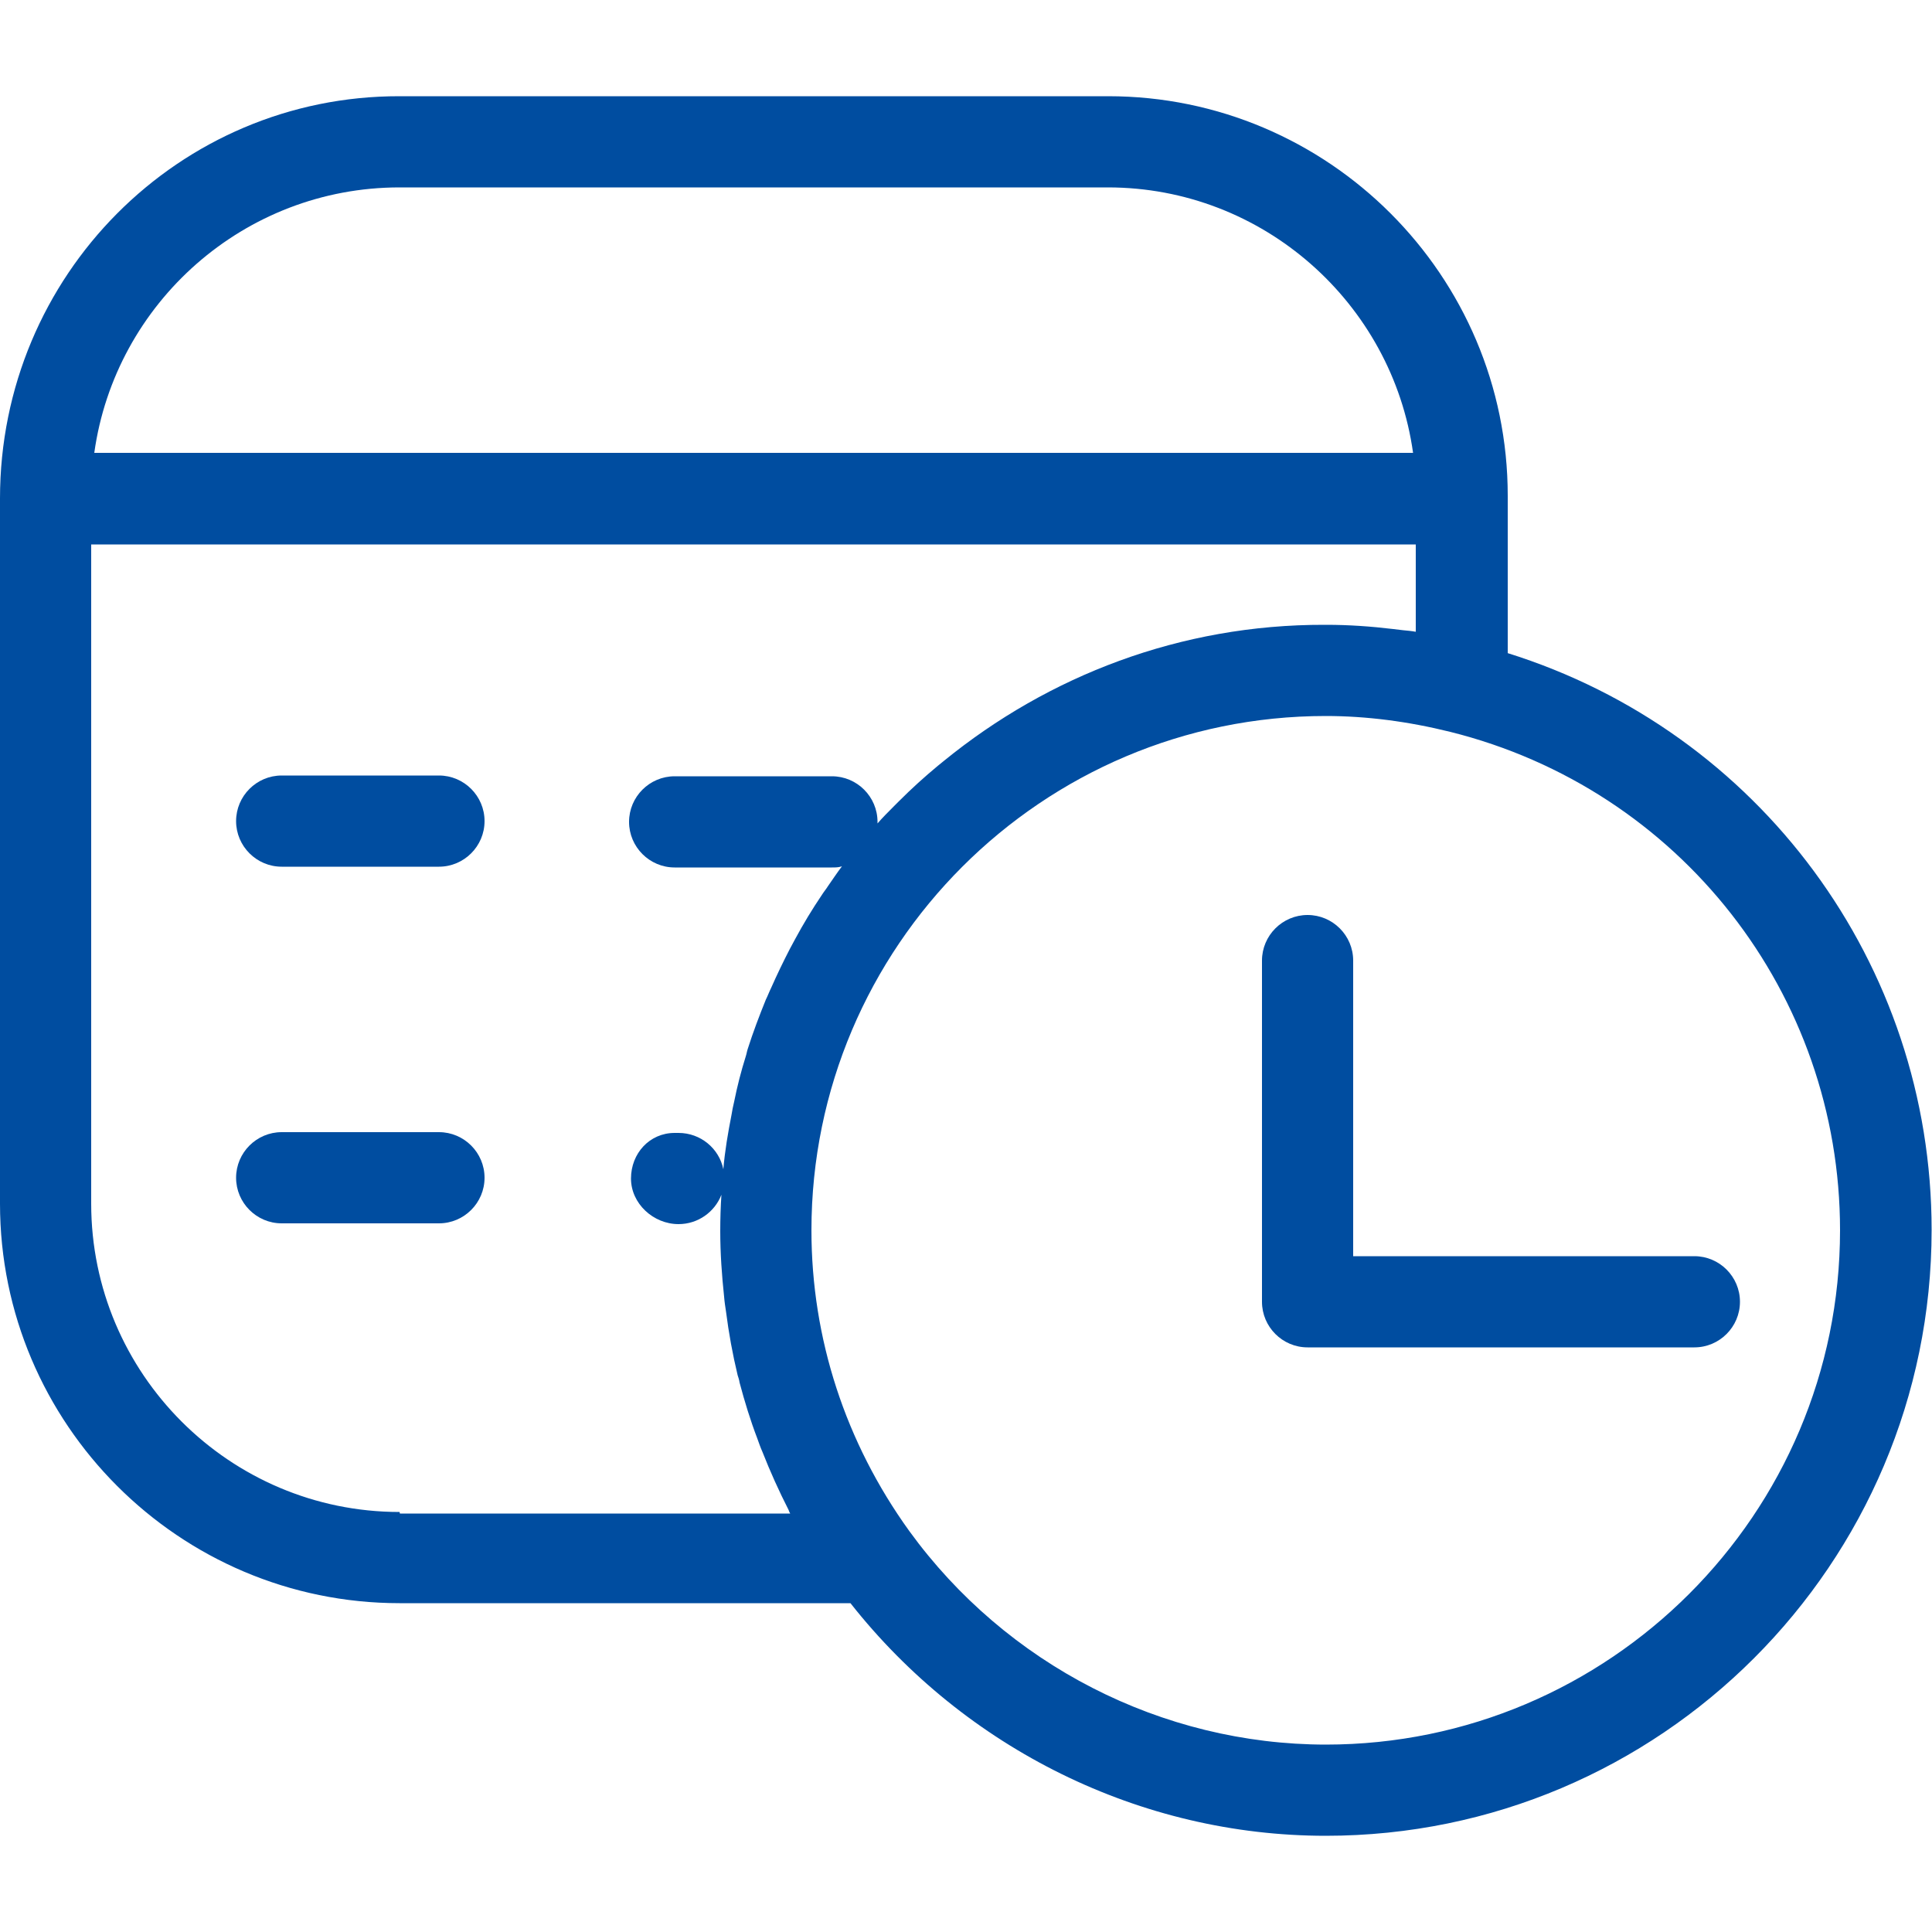
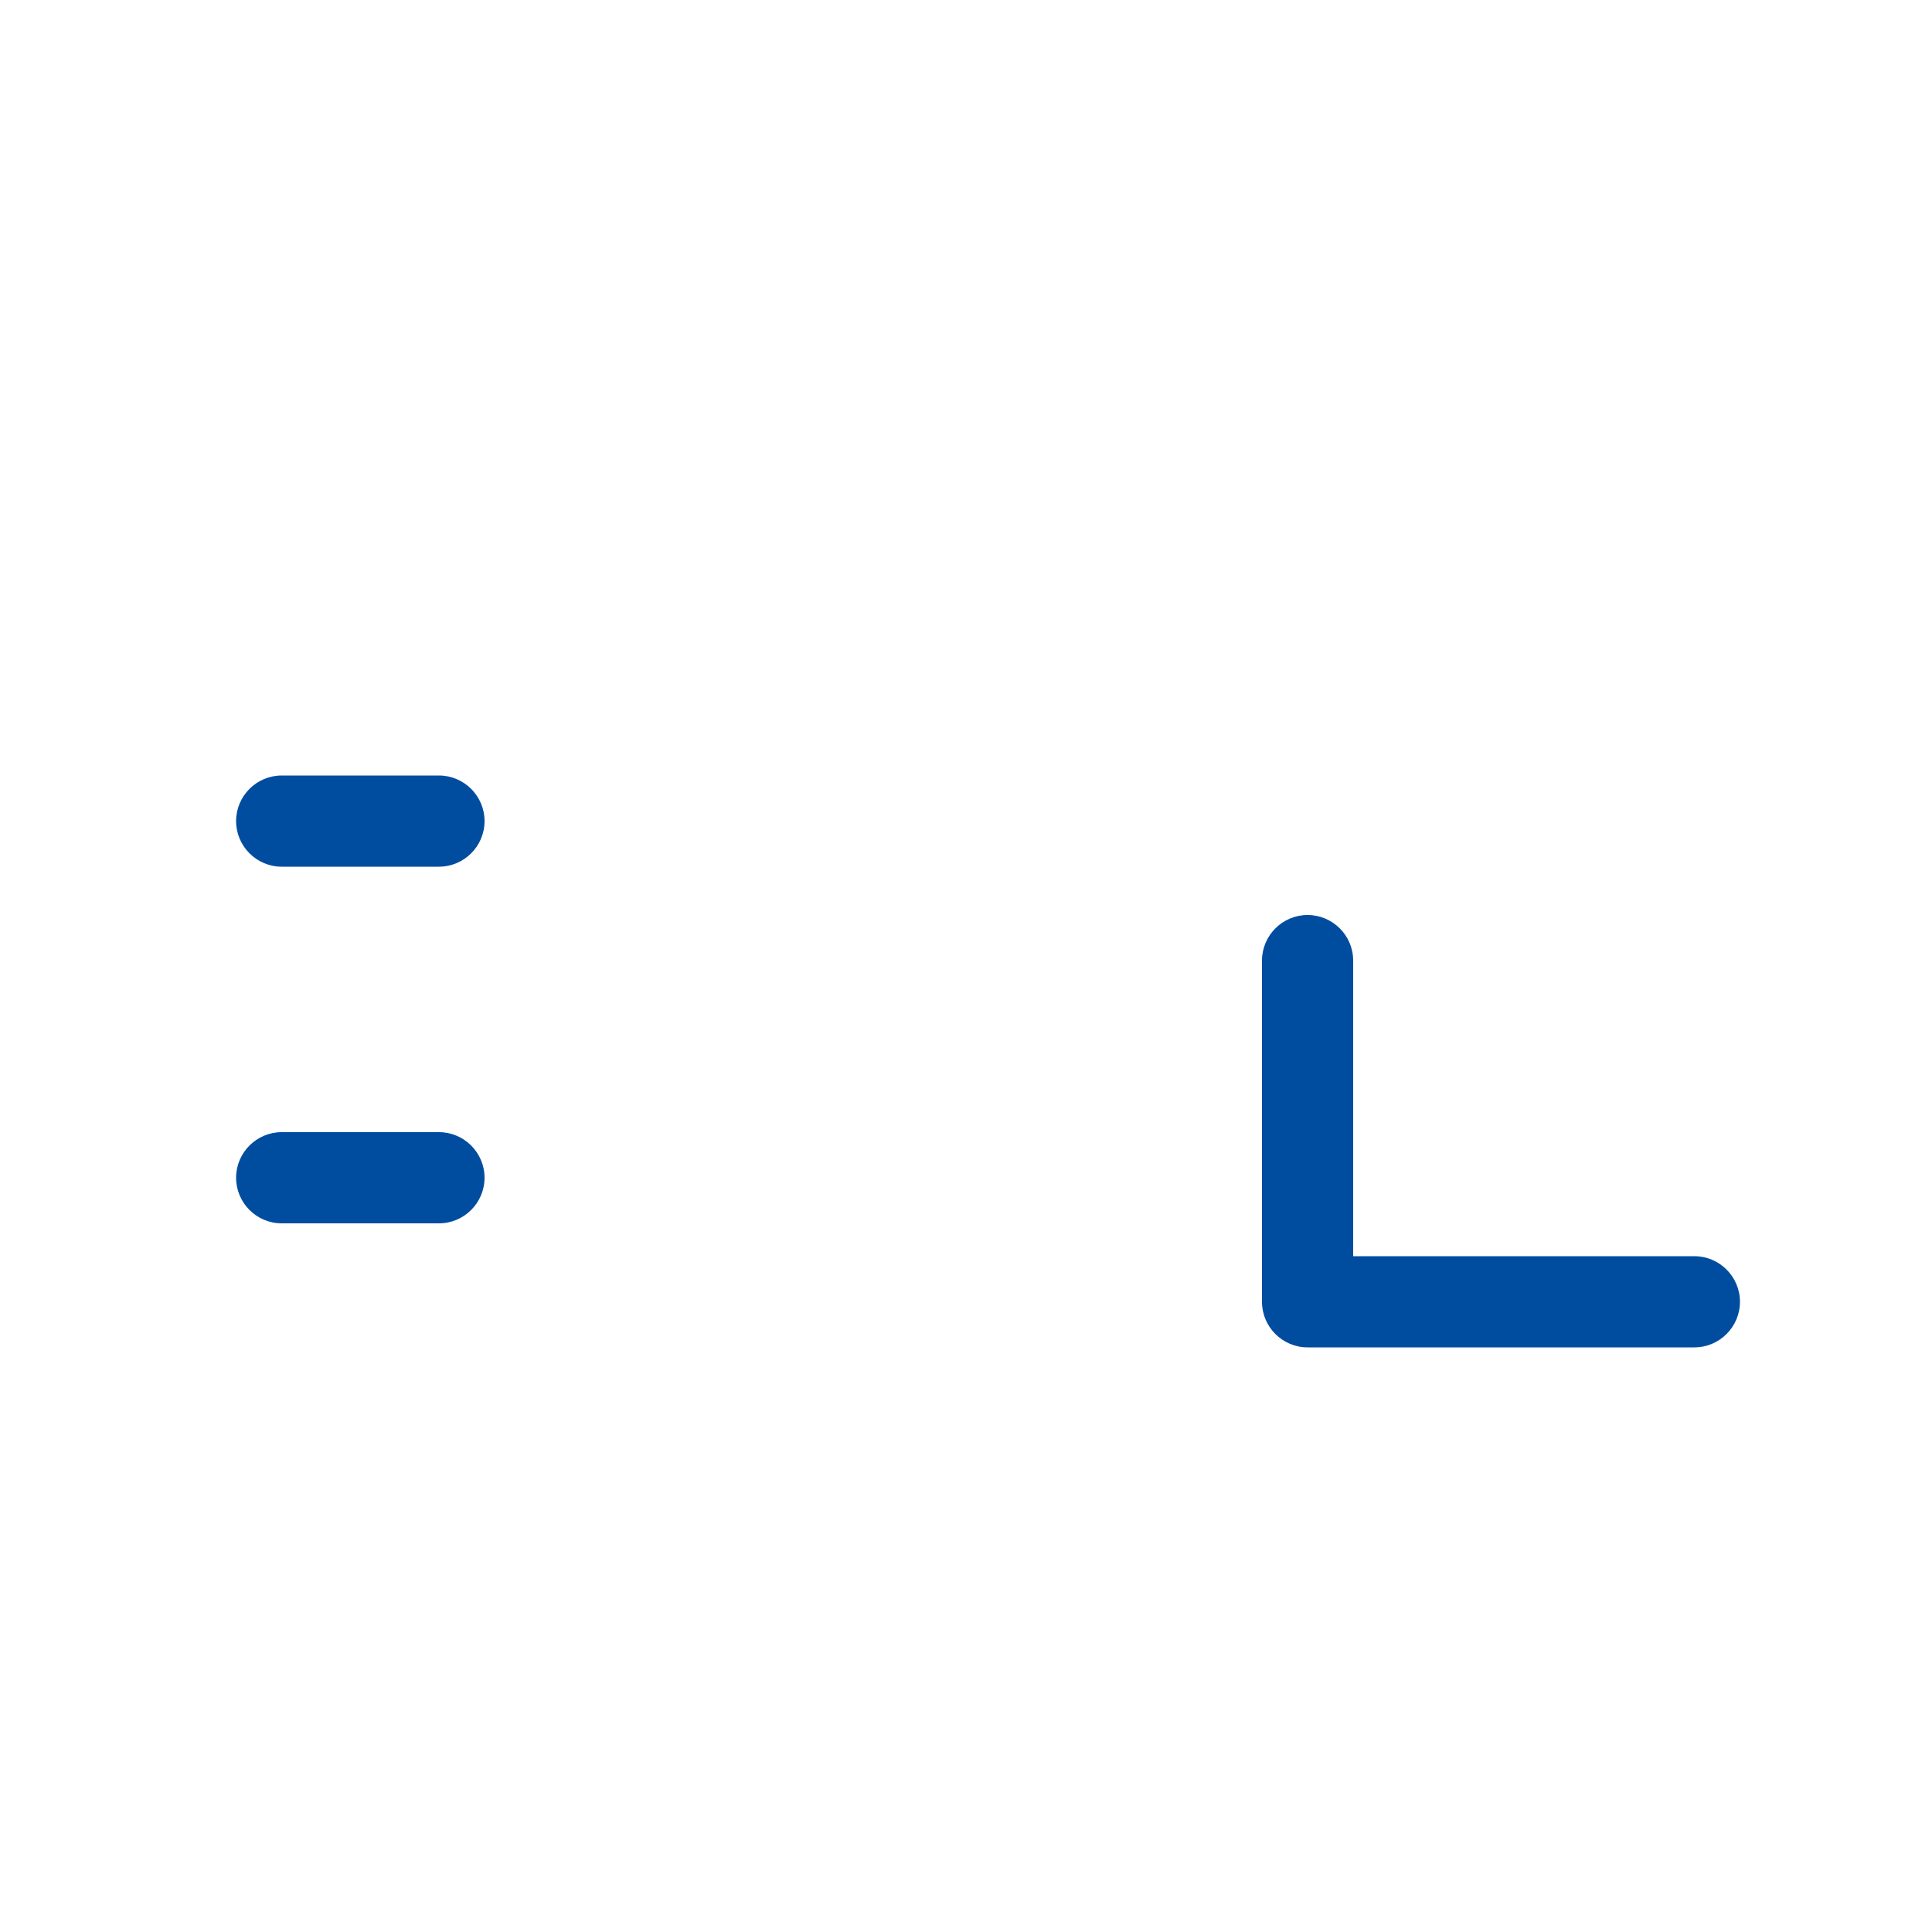
<svg xmlns="http://www.w3.org/2000/svg" version="1.1" viewBox="0 0 50 50">
  <defs>
    <style>
      .cls-1 {
        fill: #004da0;
      }
    </style>
  </defs>
  <g>
    <g id="_圖層_1" data-name="圖層_1">
      <g>
        <path class="cls-1" d="M43.85,32.51h-8.83v-7.65c0-.65-.53-1.18-1.18-1.18s-1.18.53-1.18,1.18v8.83c0,.65.53,1.18,1.18,1.18h10.01c.65,0,1.18-.53,1.18-1.18s-.53-1.18-1.18-1.18Z" />
        <path class="cls-1" d="M11.36,20.07h-4.07c-.65,0-1.18.53-1.18,1.18s.53,1.18,1.18,1.18h4.07c.65,0,1.18-.53,1.18-1.18s-.53-1.18-1.18-1.18Z" />
        <path class="cls-1" d="M11.36,29.3h-4.07c-.65,0-1.18.53-1.18,1.18s.53,1.18,1.18,1.18h4.07c.65,0,1.18-.53,1.18-1.18s-.53-1.18-1.18-1.18Z" />
-         <path class="cls-1" d="M39.02,16.91v-4.08c0-5.7-4.64-10.34-10.34-10.34H10.34C4.64,2.48,0,7.12,0,12.9v18.25c0,5.7,4.64,10.34,10.34,10.34h11.67c2.97,3.77,7.51,6.02,12.3,6.02,8.65,0,15.68-7.03,15.68-15.68,0-6.89-4.47-12.9-10.98-14.93ZM10.34,4.85h18.33c4.02,0,7.36,3,7.9,6.87H2.44c.54-3.88,3.88-6.87,7.9-6.87ZM10.34,39.13c-4.4,0-7.98-3.58-7.98-7.98V14.09h34.28v2.26c-.11-.02-.22-.03-.33-.04-.08-.01-.16-.02-.25-.03-.58-.07-1.16-.11-1.73-.11,0,0-.01,0-.02,0-.01,0-.02,0-.03,0-3.73-.01-7.15,1.32-9.85,3.52-.05.04-.11.09-.16.13-.35.29-.68.59-1,.91-.05.05-.09.09-.14.14-.14.14-.29.29-.42.44v-.04c0-.65-.53-1.18-1.18-1.18h-4.07c-.65,0-1.18.53-1.18,1.18s.53,1.18,1.18,1.18h4.07c.09,0,.17,0,.26-.03-.13.17-.24.34-.36.51-.05.08-.11.15-.16.23-.25.37-.48.75-.69,1.14-.05.09-.09.17-.14.26-.17.33-.33.66-.48,1-.05.1-.09.21-.14.31-.17.42-.33.84-.47,1.28-.02.06-.03.13-.05.19-.12.38-.22.77-.3,1.17-.03.12-.05.23-.07.35-.09.46-.17.92-.21,1.4-.11-.54-.59-.94-1.16-.94h-.1c-.65,0-1.13.53-1.13,1.18s.58,1.18,1.23,1.18c.51,0,.94-.32,1.11-.76-.02.31-.03.62-.03.94,0,.57.04,1.14.1,1.7.01.13.03.26.05.39.07.55.17,1.1.3,1.64.02.06.04.12.05.19.13.49.28.98.46,1.45.04.11.08.23.13.34.2.51.43,1.02.68,1.51.01.03.02.06.04.09h-10.1ZM34.32,45.15c-4.25,0-8.28-2.07-10.79-5.53-1.65-2.29-2.53-4.98-2.53-7.78,0-7.34,5.97-13.31,13.31-13.31,1.05,0,2.13.14,3.22.41,0,0,0,0,0,0,5.94,1.48,10.09,6.78,10.09,12.9,0,7.34-5.97,13.31-13.31,13.31Z" />
      </g>
    </g>
  </g>
</svg>